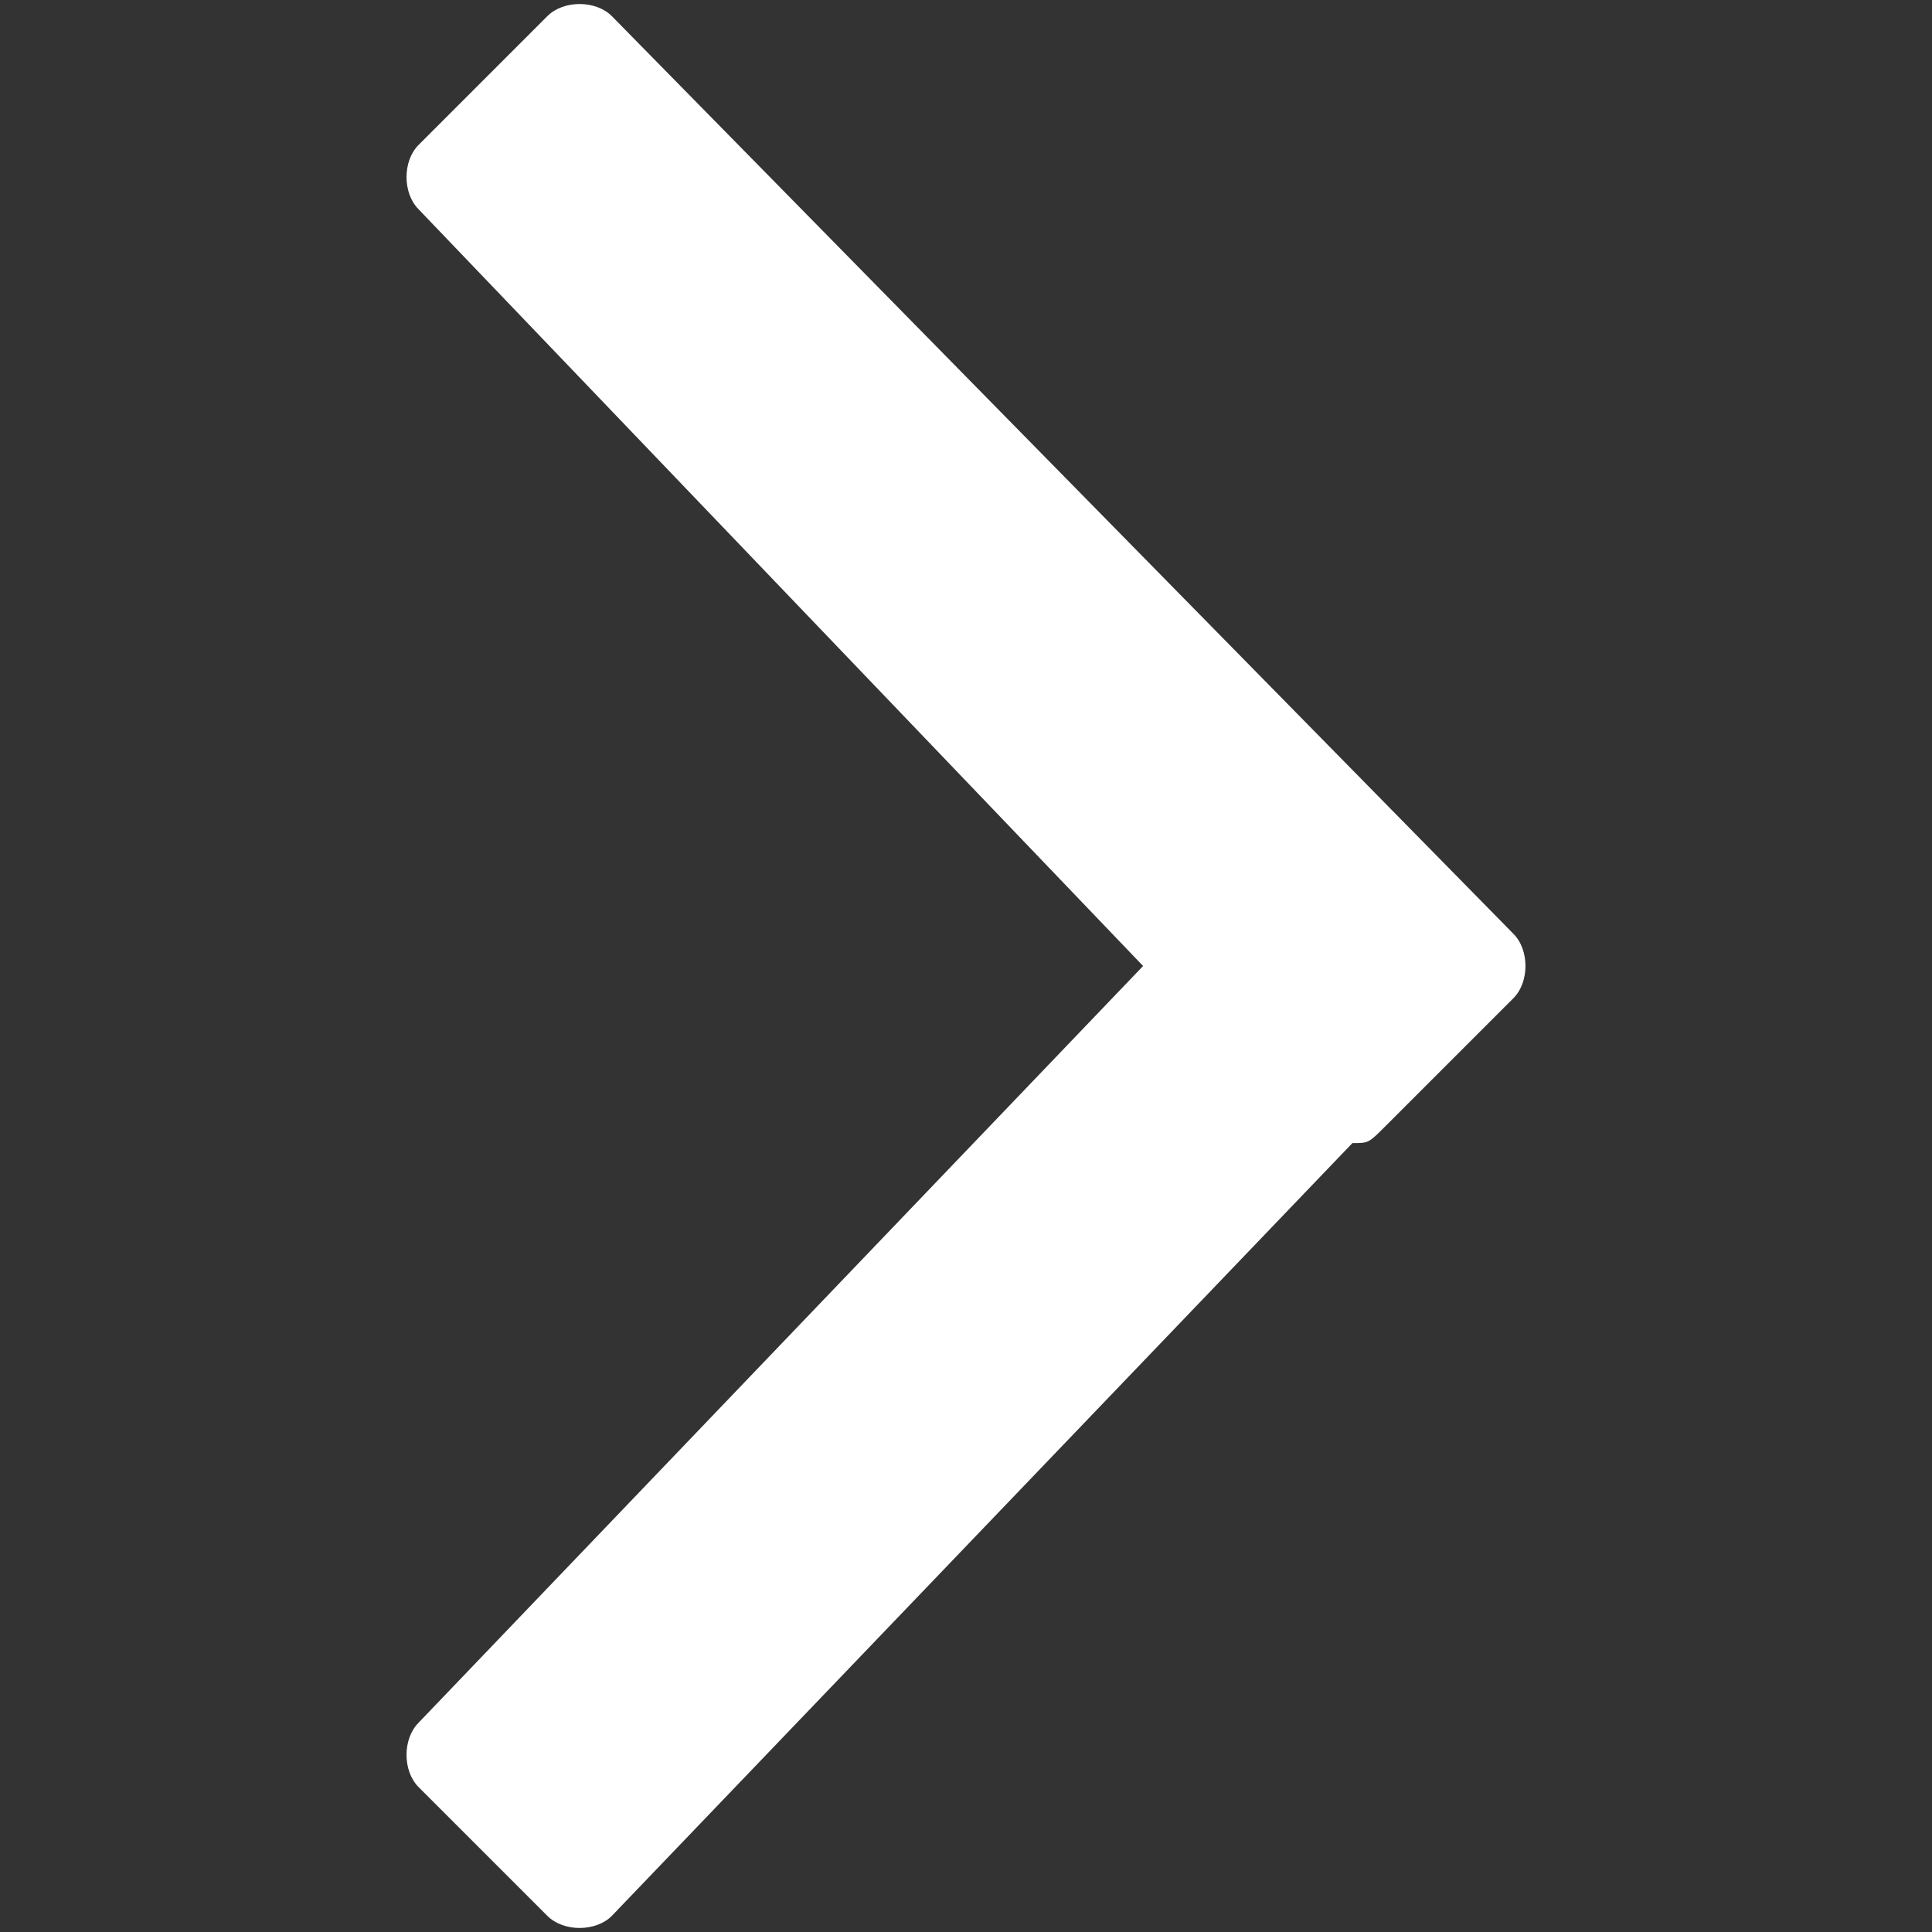
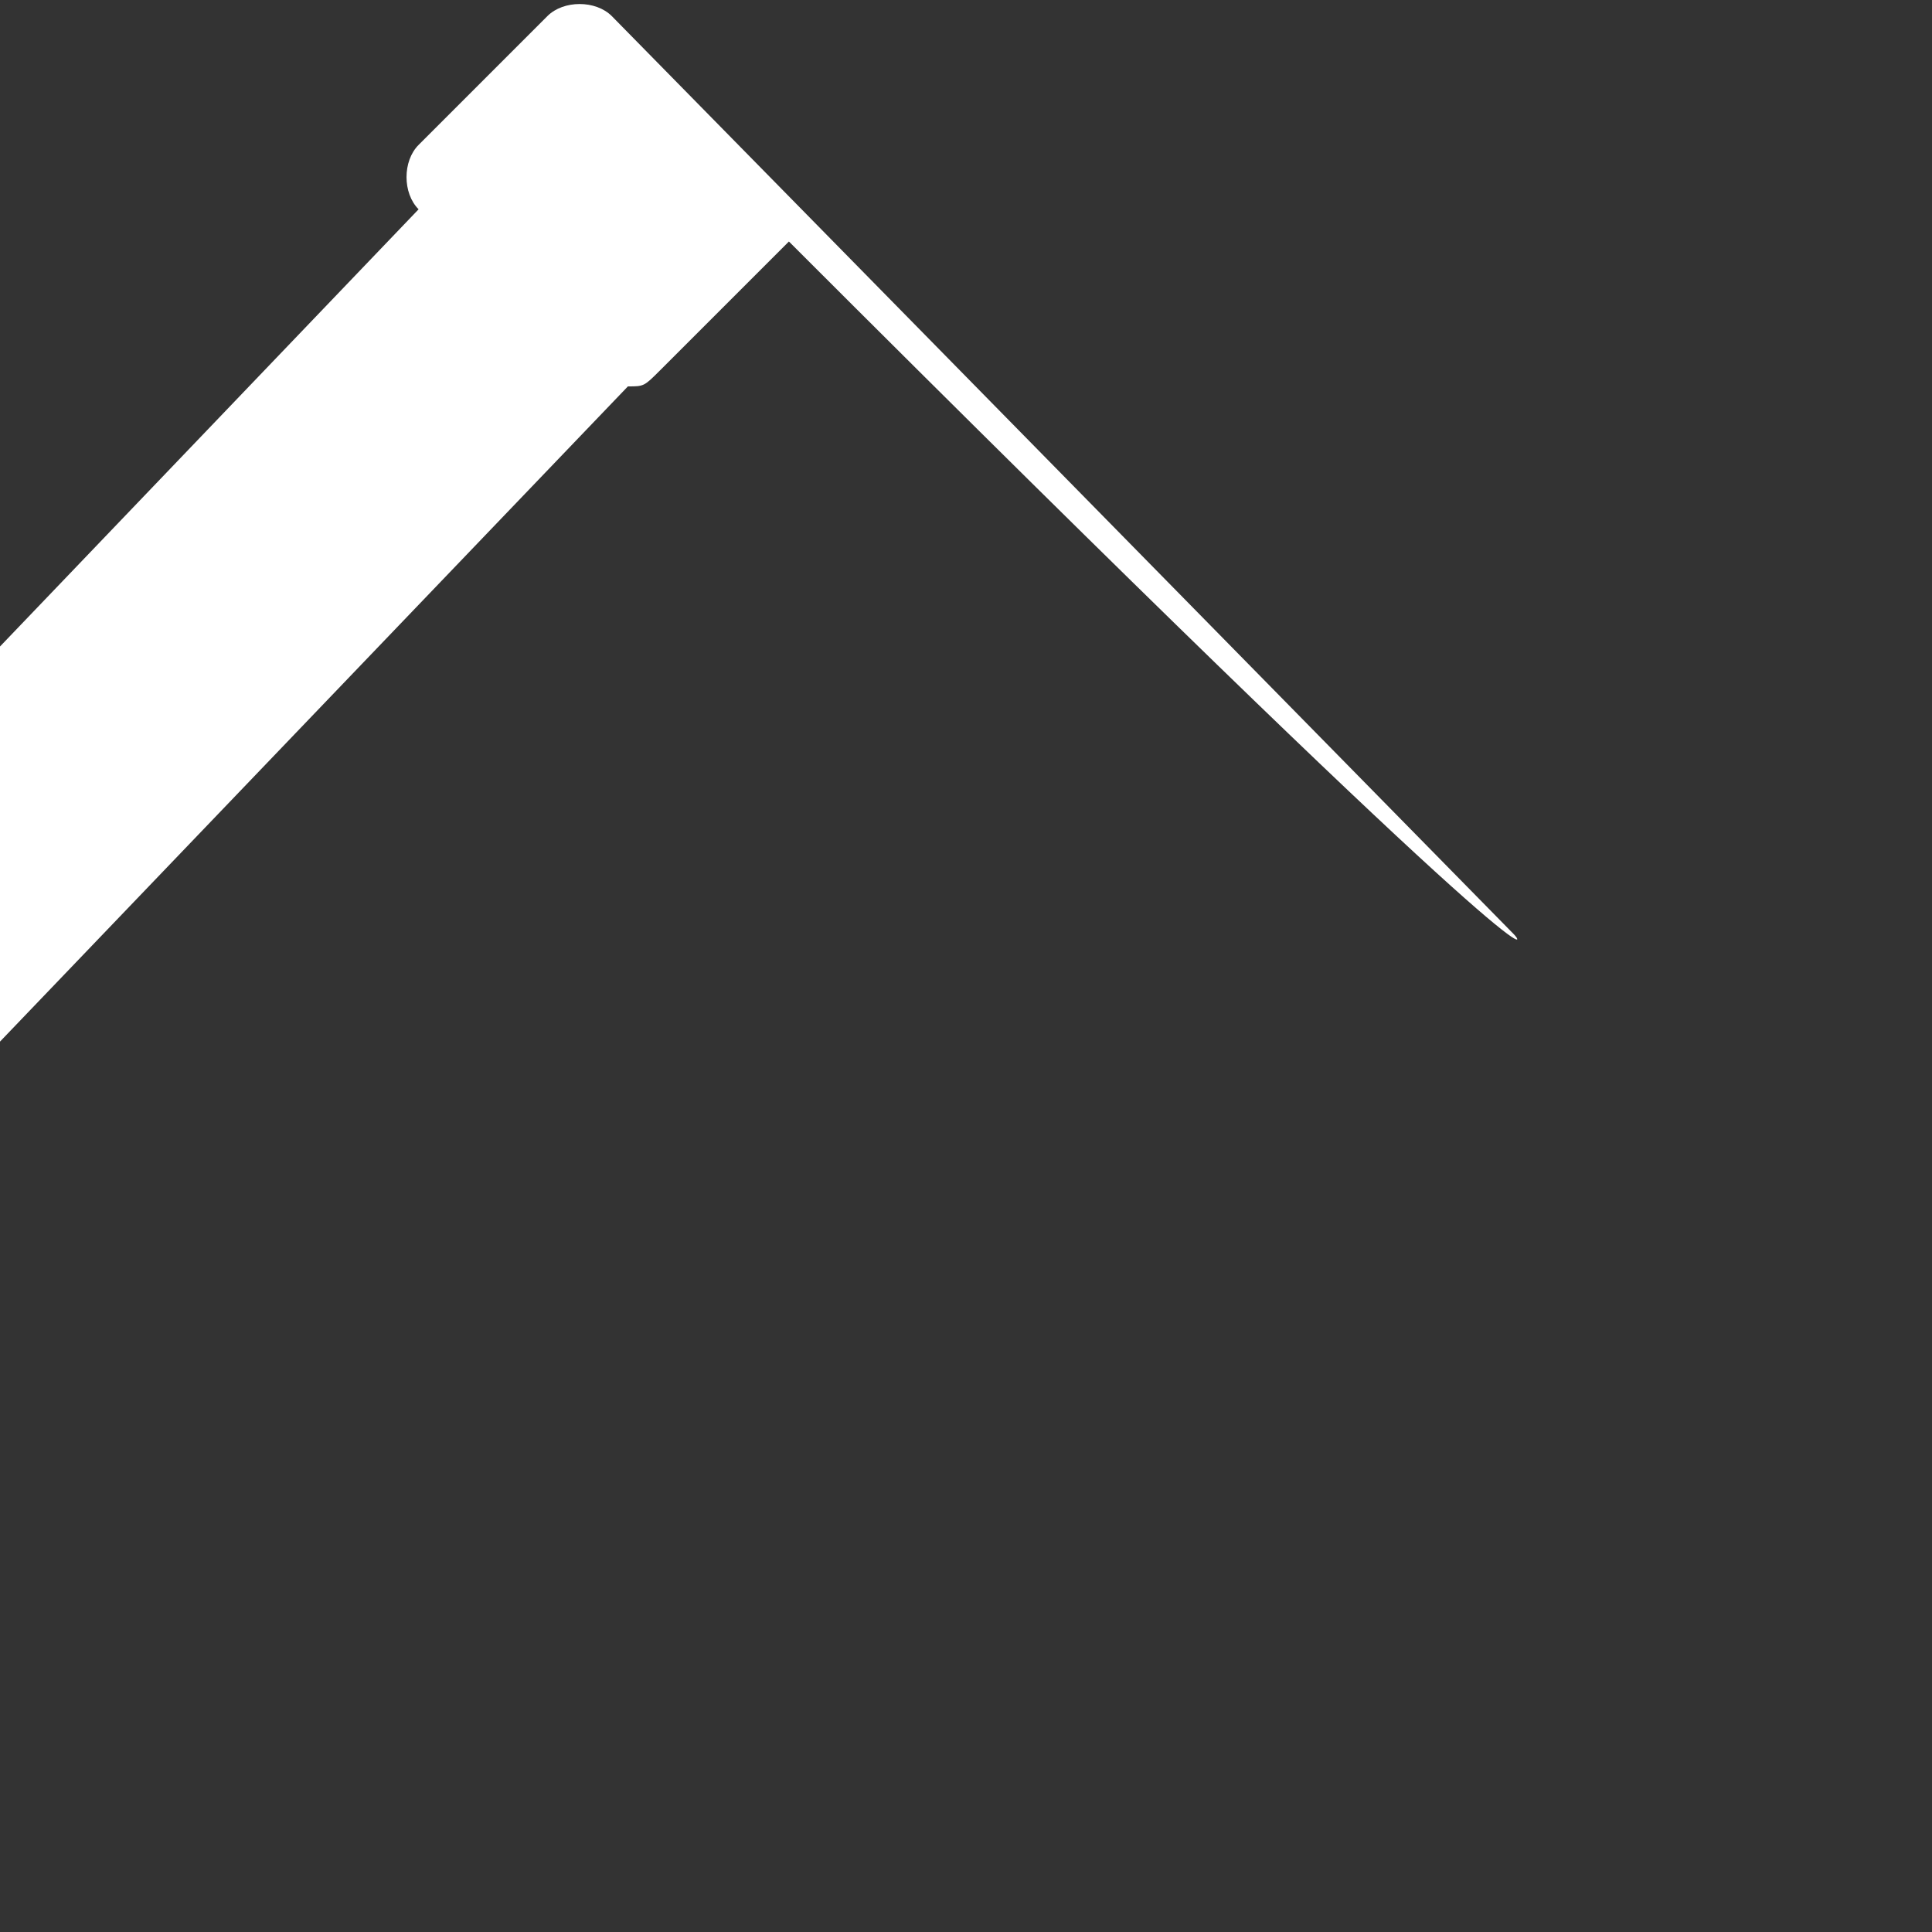
<svg xmlns="http://www.w3.org/2000/svg" version="1.1" id="Слой_1" x="0px" y="0px" viewBox="0 0 12 12" style="enable-background:new 0 0 12 12;" xml:space="preserve">
  <rect x="0" y="0" width="12" height="12" fill="#333333" stroke="none" />
  <style type="text/css">
	.st0{fill-rule:evenodd;clip-rule:evenodd;fill:#FFFFFF;}
</style>
  <g>
    <g>
-       <path class="st0" d="M9.4,5.8L3.8,0.1C3.7,0,3.5,0,3.4,0.1L2.6,0.9C2.5,1,2.5,1.2,2.6,1.3L7.1,6l-4.5,4.7c-0.1,0.1-0.1,0.3,0,0.4    l0.8,0.8c0.1,0.1,0.3,0.1,0.4,0l4.6-4.8c0.1,0,0.1,0,0.2-0.1l0.8-0.8C9.5,6.1,9.5,5.9,9.4,5.8z" />
+       <path class="st0" d="M9.4,5.8L3.8,0.1C3.7,0,3.5,0,3.4,0.1L2.6,0.9C2.5,1,2.5,1.2,2.6,1.3l-4.5,4.7c-0.1,0.1-0.1,0.3,0,0.4    l0.8,0.8c0.1,0.1,0.3,0.1,0.4,0l4.6-4.8c0.1,0,0.1,0,0.2-0.1l0.8-0.8C9.5,6.1,9.5,5.9,9.4,5.8z" />
    </g>
  </g>
</svg>